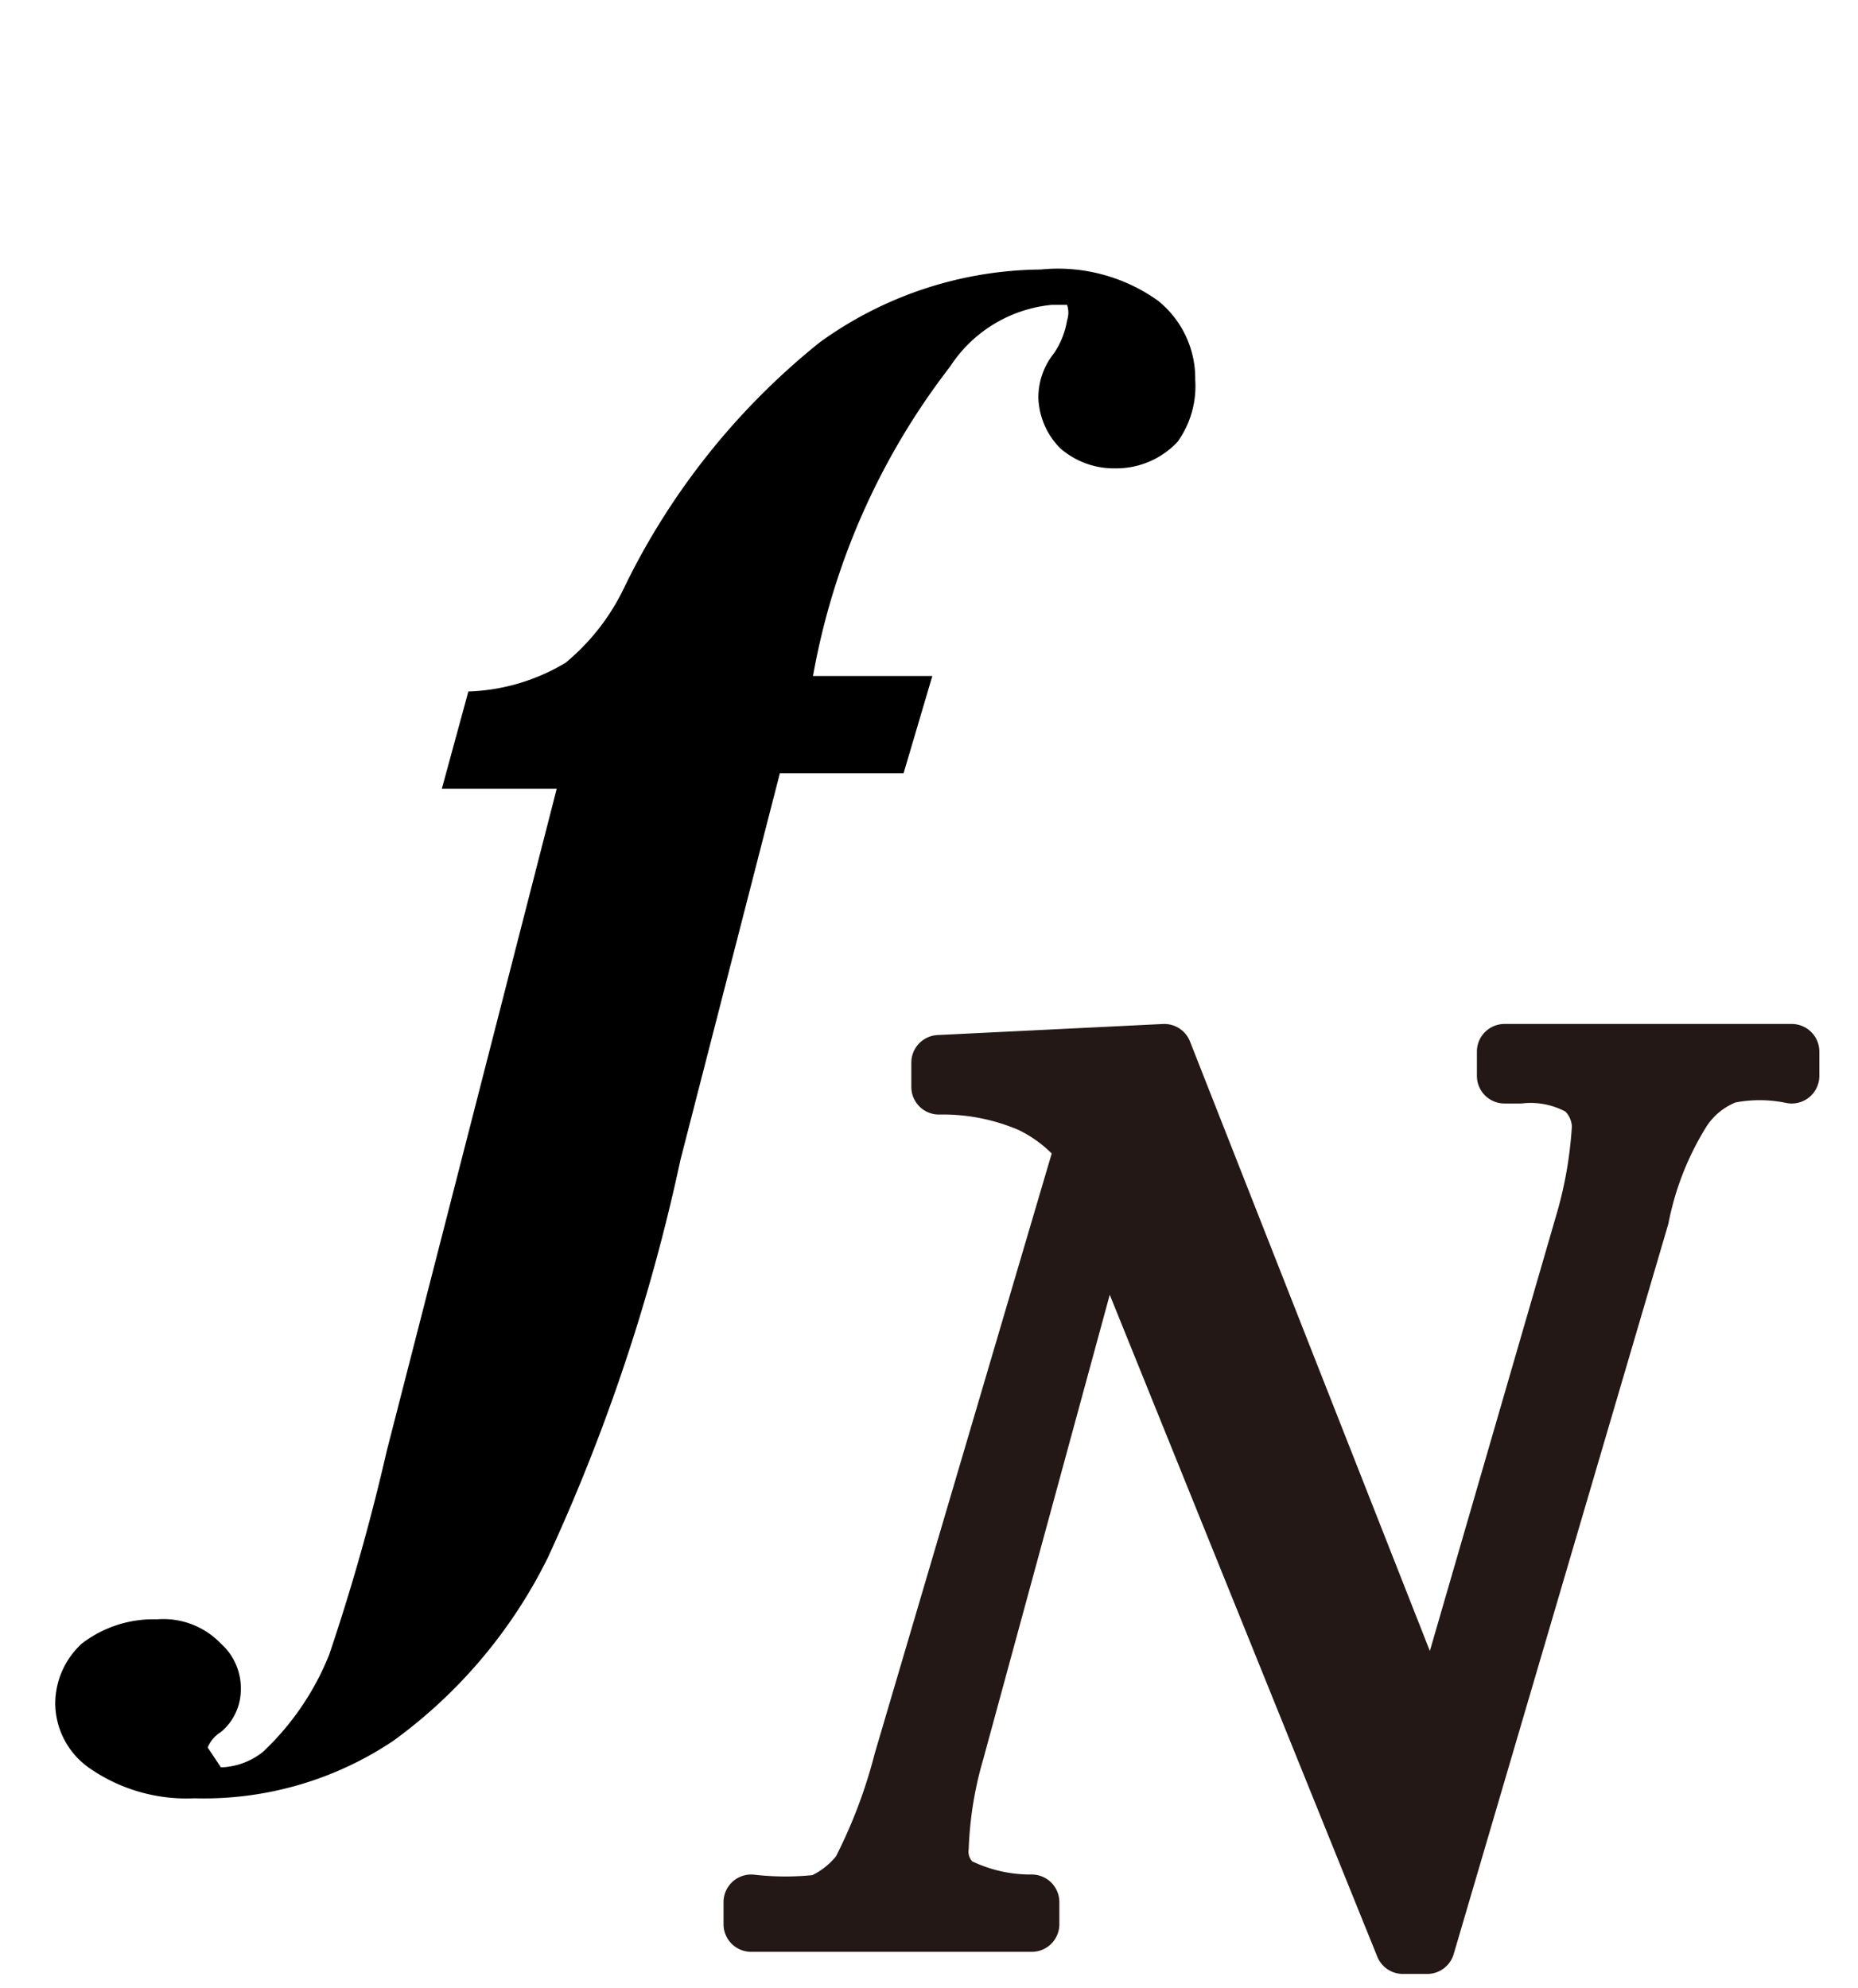
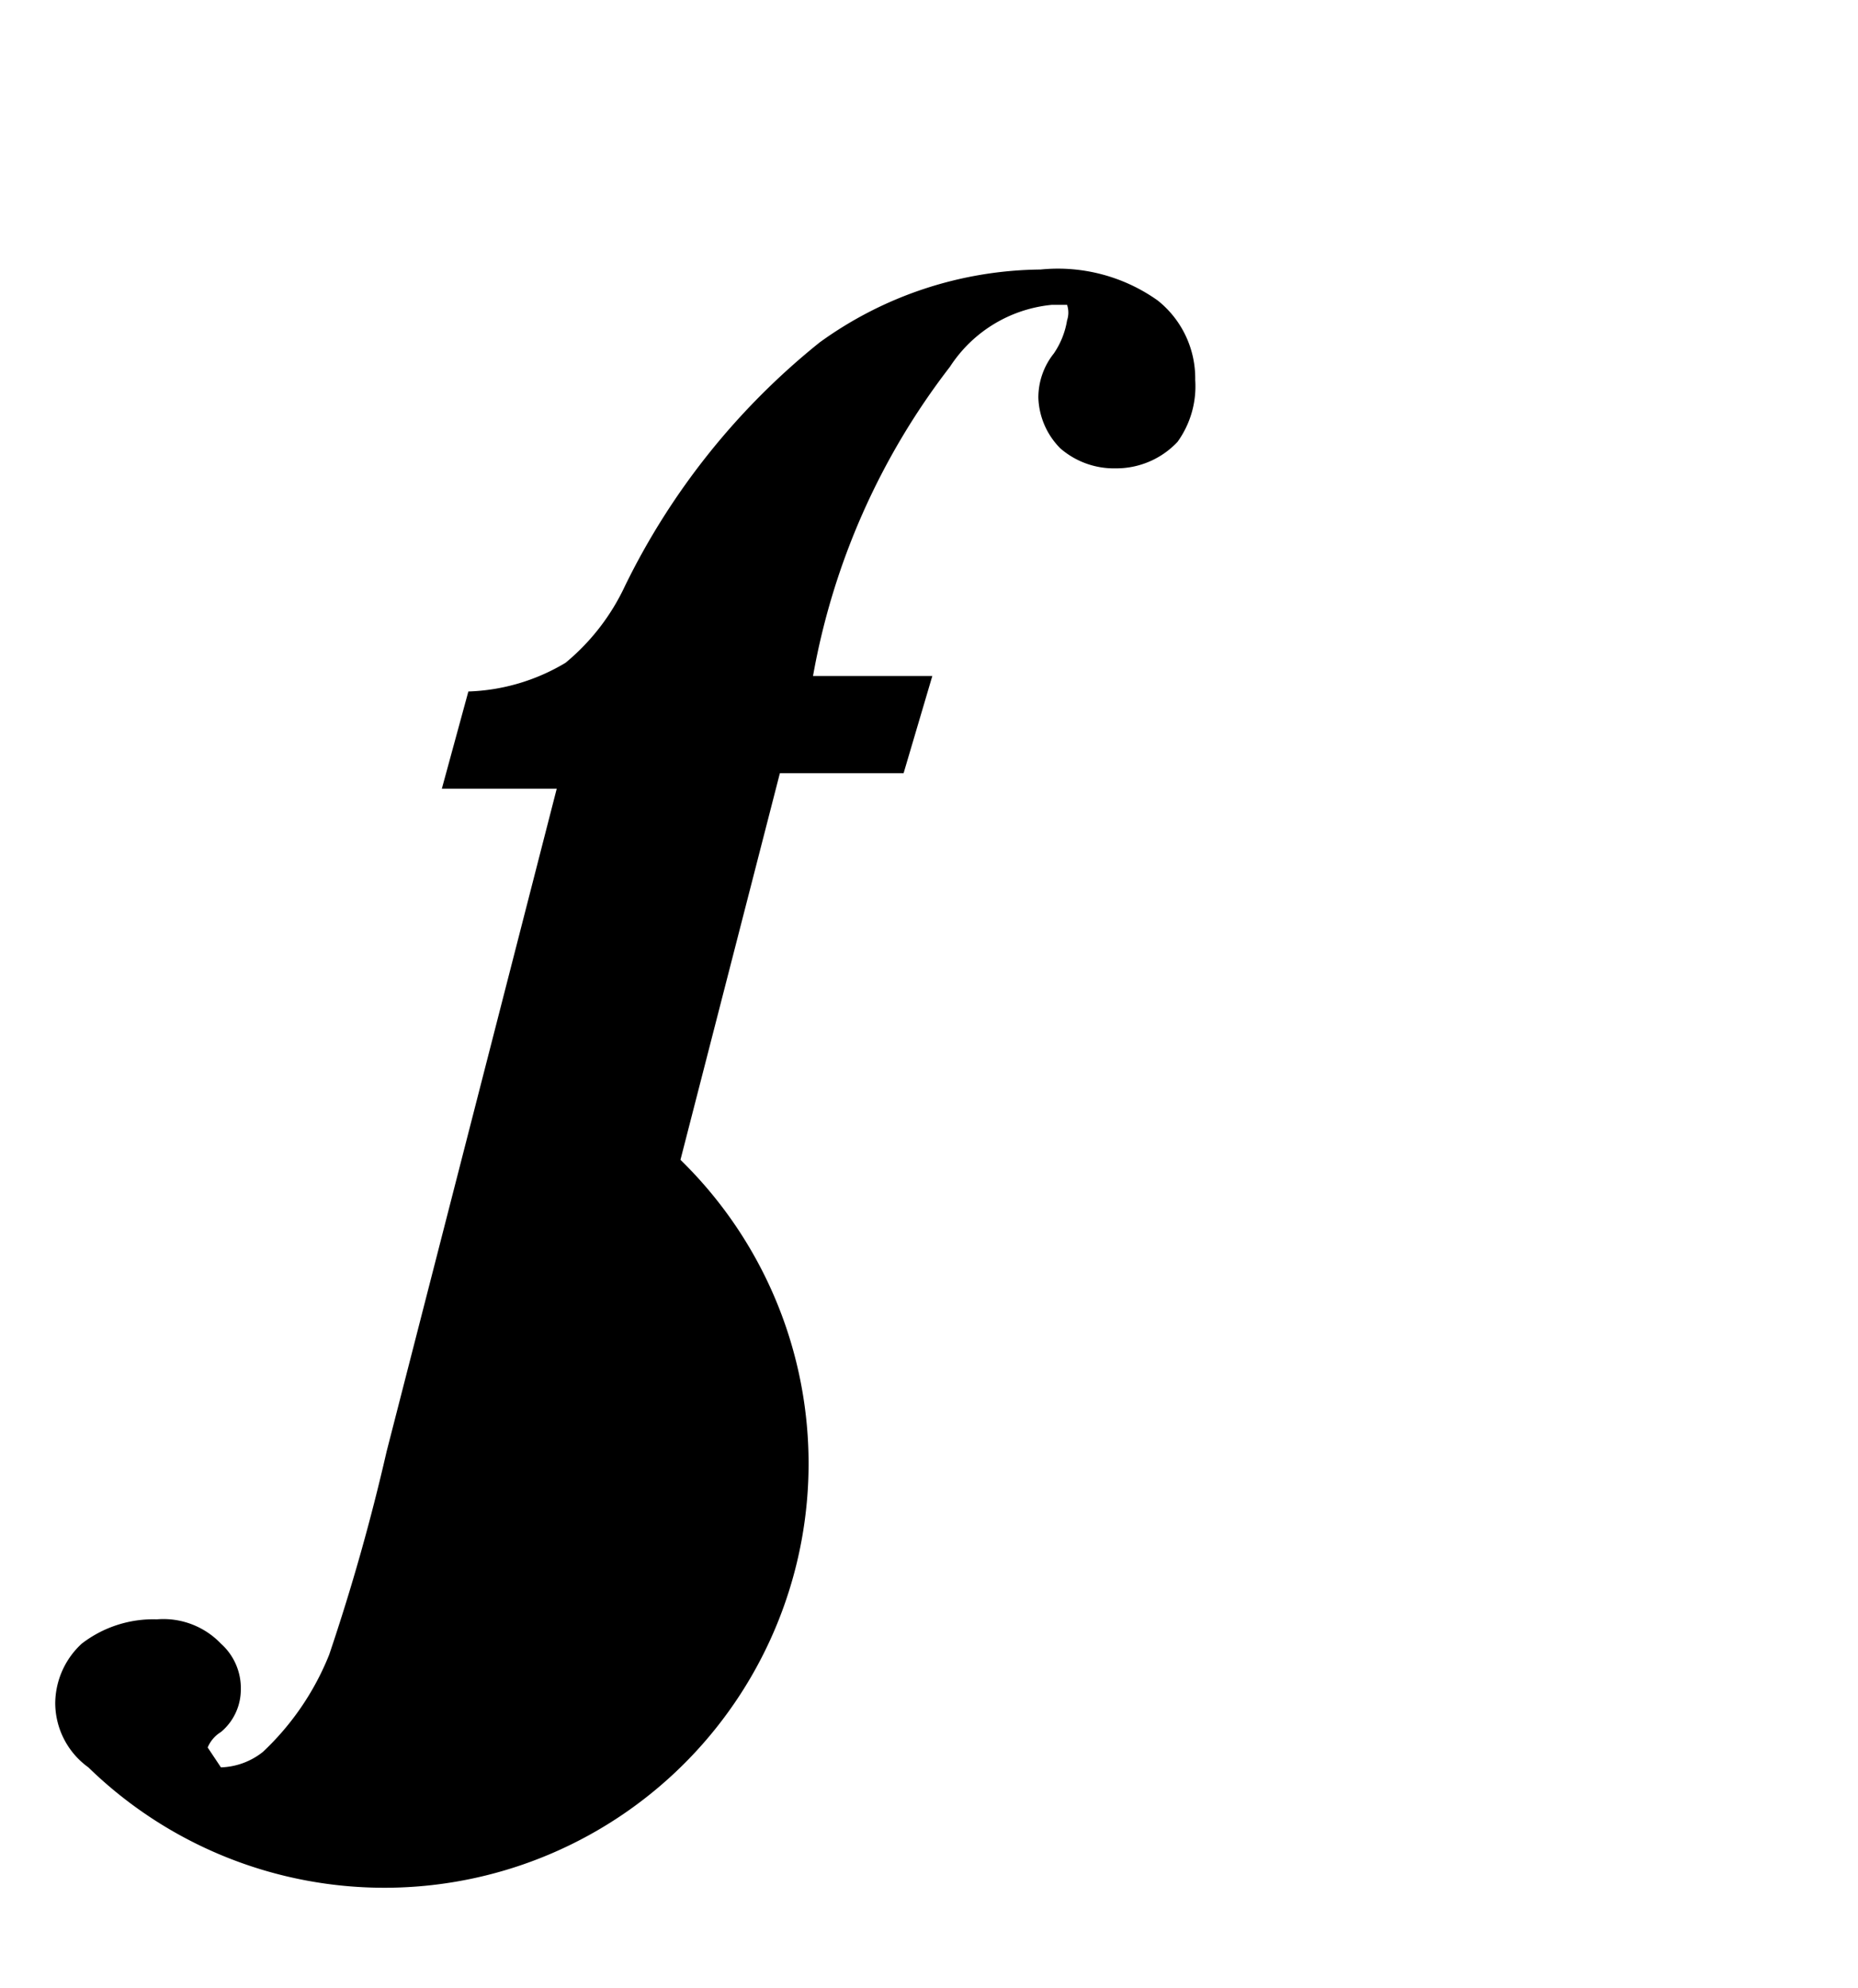
<svg xmlns="http://www.w3.org/2000/svg" id="レイヤー_1" data-name="レイヤー 1" viewBox="0 0 8.41 9">
  <defs>
    <style>.cls-1{fill:#231815;stroke:#231815;stroke-linecap:round;stroke-linejoin:round;stroke-width:0.25px;}</style>
  </defs>
-   <path class="cls-1" d="M5.27,4.76l1.22,3.1.67-2.31a1.94,1.94,0,0,0,.08-.45.23.23,0,0,0-.08-.17.46.46,0,0,0-.28-.06H6.81l0-.11H8.11l0,.11a.71.71,0,0,0-.29,0,.41.41,0,0,0-.2.16,1.42,1.42,0,0,0-.19.48L6.46,8.81H6.35L5,5.47,4.33,7.93a1.77,1.77,0,0,0-.07.43.19.19,0,0,0,.07.17.74.74,0,0,0,.34.08l0,.1H3.4l0-.1a1.36,1.36,0,0,0,.31,0,.44.44,0,0,0,.18-.14,2.39,2.39,0,0,0,.19-.5L4.9,5.19A.68.68,0,0,0,4.66,5a1,1,0,0,0-.41-.08l0-.11Z" />
-   <path d="M3.53,3.5,3.08,5.25a8.59,8.59,0,0,1-.6,1.8,2.26,2.26,0,0,1-.7.83,1.54,1.54,0,0,1-.9.26A.77.77,0,0,1,.4,8a.36.36,0,0,1-.15-.29.37.37,0,0,1,.12-.27.53.53,0,0,1,.34-.11A.36.36,0,0,1,1,7.44a.27.27,0,0,1,.09.21A.25.25,0,0,1,1,7.84a.15.15,0,0,0-.06.07l0,0L1,8a.32.32,0,0,0,.19-.07,1.23,1.23,0,0,0,.3-.44,9.47,9.47,0,0,0,.26-.92l.77-3H2l.12-.44A.91.91,0,0,0,2.56,3a1,1,0,0,0,.27-.35,3.23,3.23,0,0,1,.88-1.1,1.73,1.73,0,0,1,1-.33.78.78,0,0,1,.53.14.45.45,0,0,1,.17.36A.43.43,0,0,1,5.33,2a.38.38,0,0,1-.28.12.37.37,0,0,1-.25-.09.34.34,0,0,1-.1-.23.32.32,0,0,1,.07-.2.37.37,0,0,0,.06-.15.11.11,0,0,0,0-.07l-.07,0a.62.62,0,0,0-.46.28,3.21,3.21,0,0,0-.62,1.4h.54l-.13.44Z" />
+   <path d="M3.53,3.5,3.08,5.25A.77.77,0,0,1,.4,8a.36.36,0,0,1-.15-.29.37.37,0,0,1,.12-.27.53.53,0,0,1,.34-.11A.36.36,0,0,1,1,7.44a.27.27,0,0,1,.09.21A.25.25,0,0,1,1,7.84a.15.15,0,0,0-.06.07l0,0L1,8a.32.32,0,0,0,.19-.07,1.23,1.23,0,0,0,.3-.44,9.47,9.47,0,0,0,.26-.92l.77-3H2l.12-.44A.91.91,0,0,0,2.56,3a1,1,0,0,0,.27-.35,3.23,3.23,0,0,1,.88-1.1,1.73,1.73,0,0,1,1-.33.78.78,0,0,1,.53.14.45.45,0,0,1,.17.36A.43.43,0,0,1,5.33,2a.38.38,0,0,1-.28.12.37.37,0,0,1-.25-.09.34.34,0,0,1-.1-.23.32.32,0,0,1,.07-.2.37.37,0,0,0,.06-.15.11.11,0,0,0,0-.07l-.07,0a.62.62,0,0,0-.46.28,3.21,3.21,0,0,0-.62,1.4h.54l-.13.44Z" />
</svg>